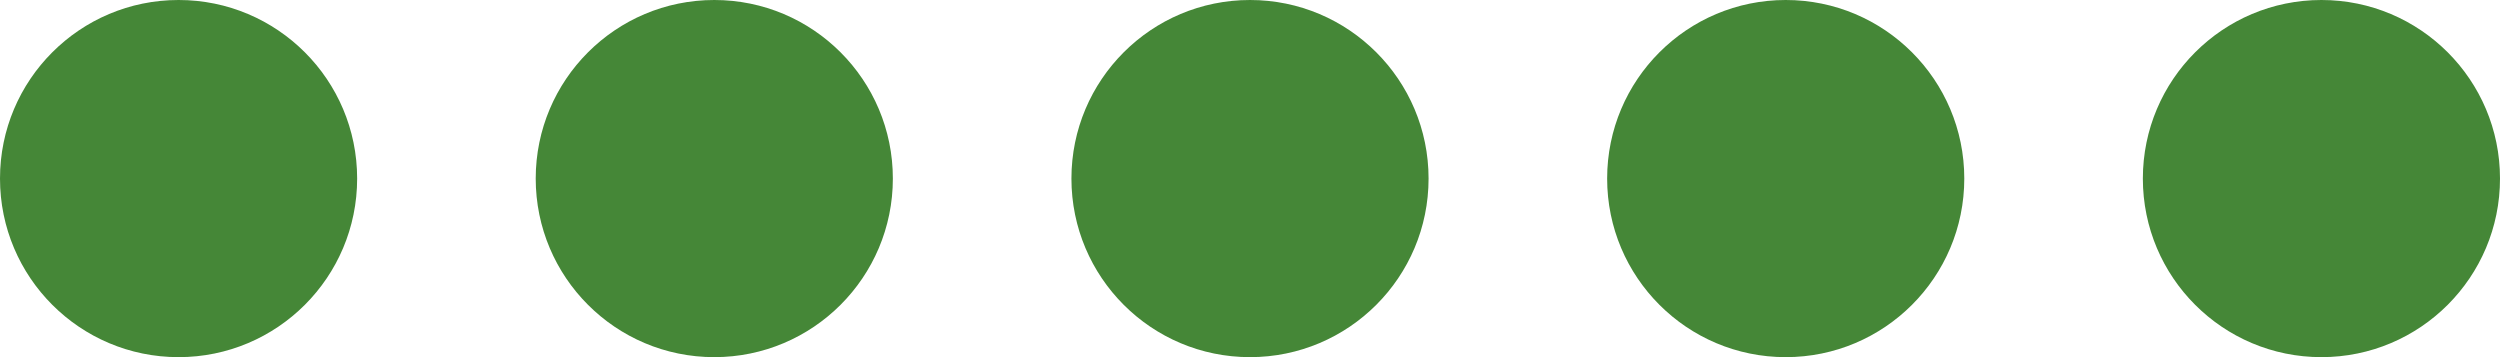
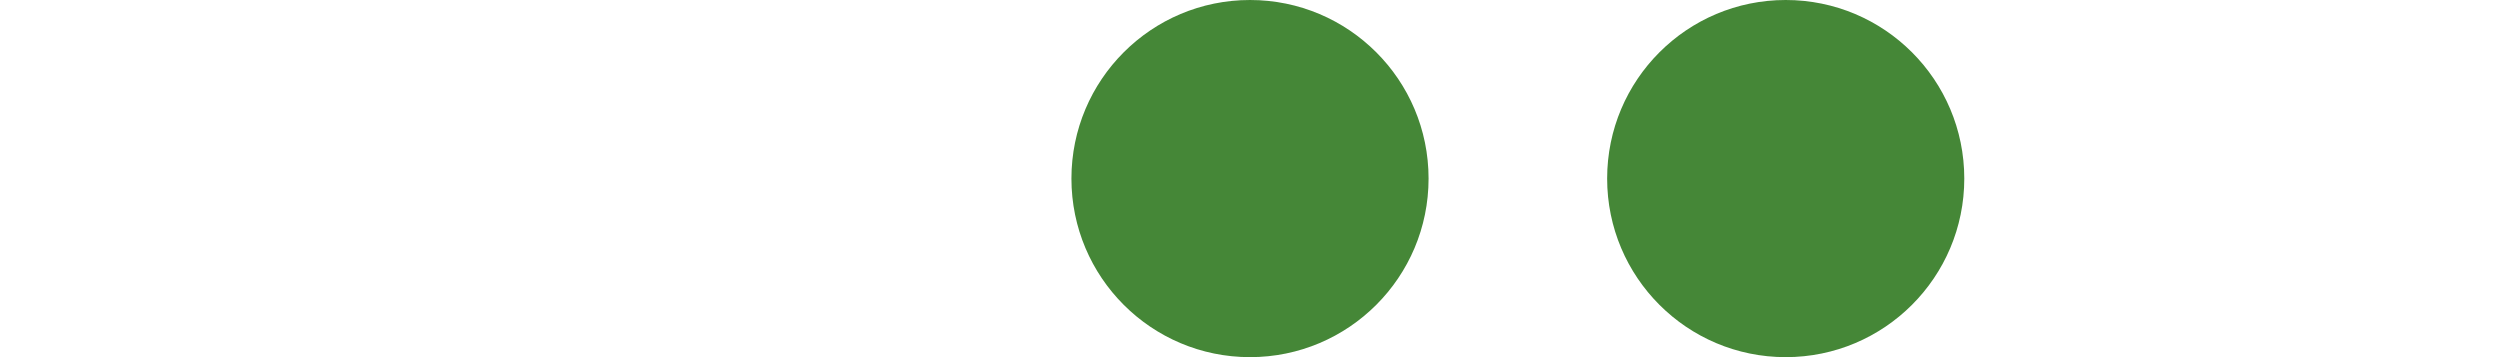
<svg xmlns="http://www.w3.org/2000/svg" width="70px" height="10px" viewBox="0 0 70 10" version="1.1">
  <title>dots</title>
  <g id="Website" stroke="none" stroke-width="1" fill="none" fill-rule="evenodd">
    <g id="Home-Page" transform="translate(-252, -207)" fill="#458737">
      <g id="main-fold" transform="translate(245, 207)">
        <g id="dots" transform="translate(7, 0)">
-           <circle id="Oval" cx="5" cy="5" r="5" />
-           <circle id="Oval-Copy" cx="20" cy="5" r="5" />
          <circle id="Oval-Copy-2" cx="35" cy="5" r="5" />
          <circle id="Oval-Copy-3" cx="50" cy="5" r="5" />
-           <circle id="Oval-Copy-4" cx="65" cy="5" r="5" />
        </g>
      </g>
    </g>
  </g>
</svg>